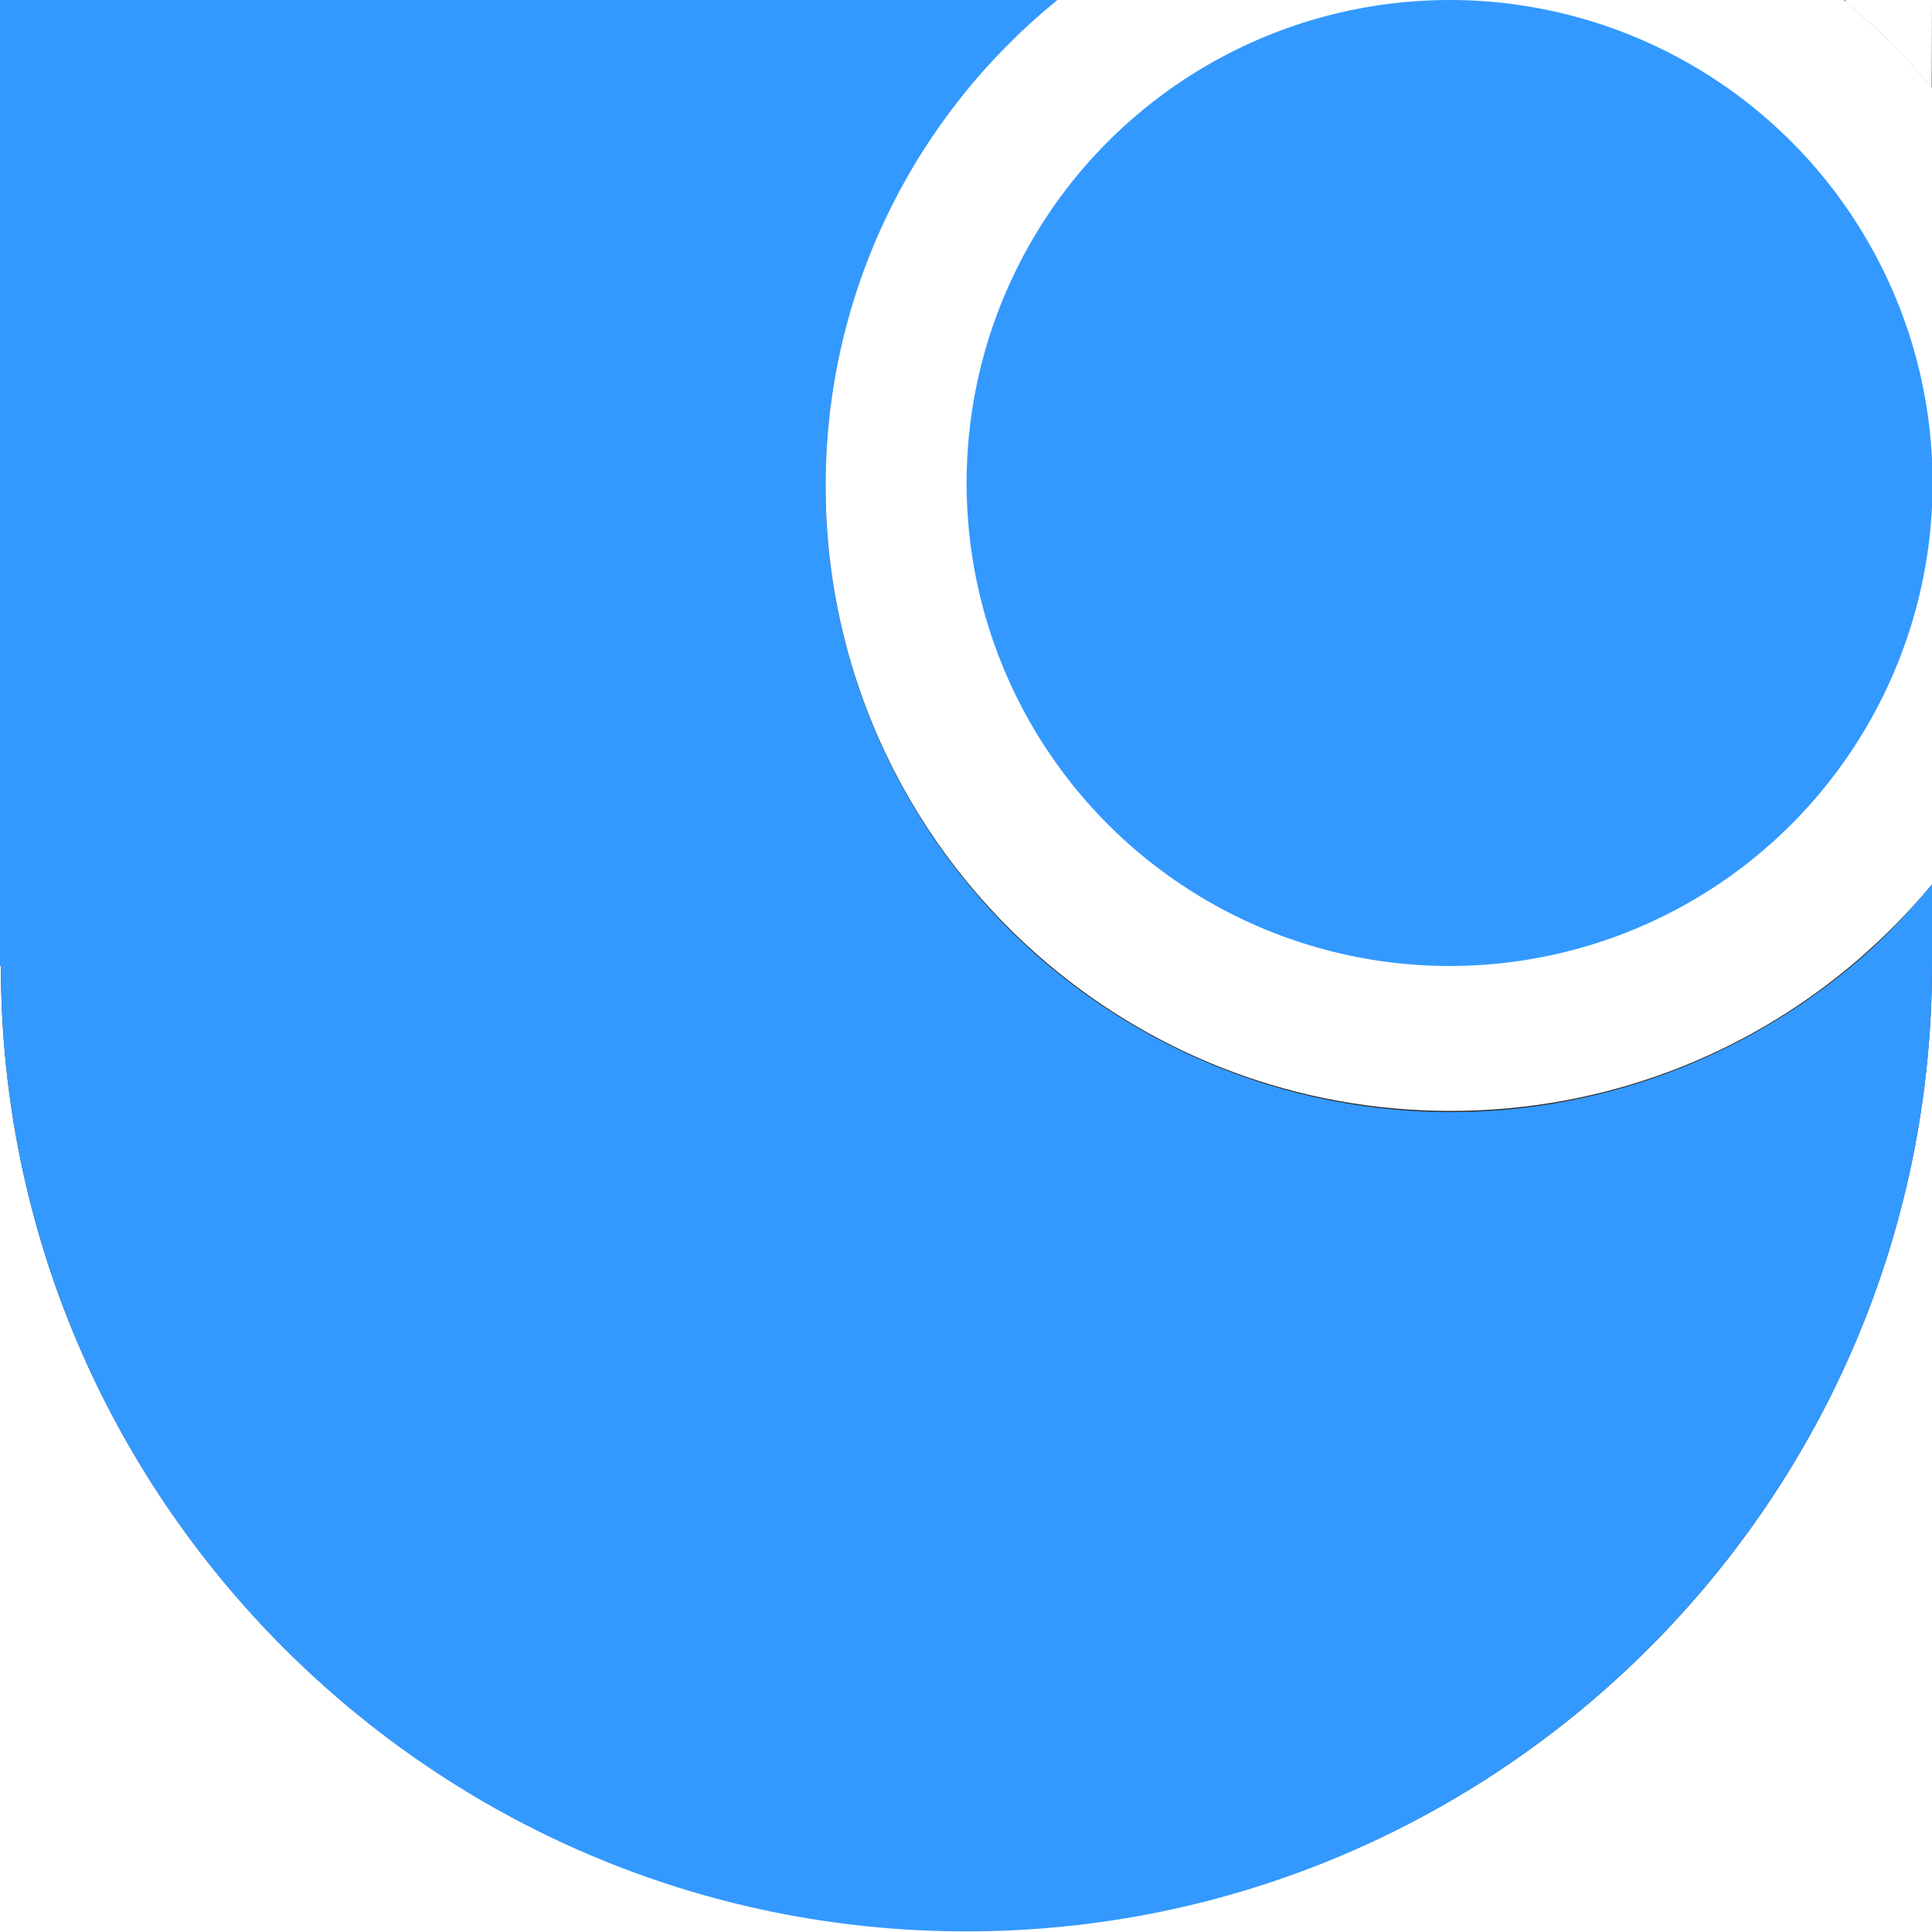
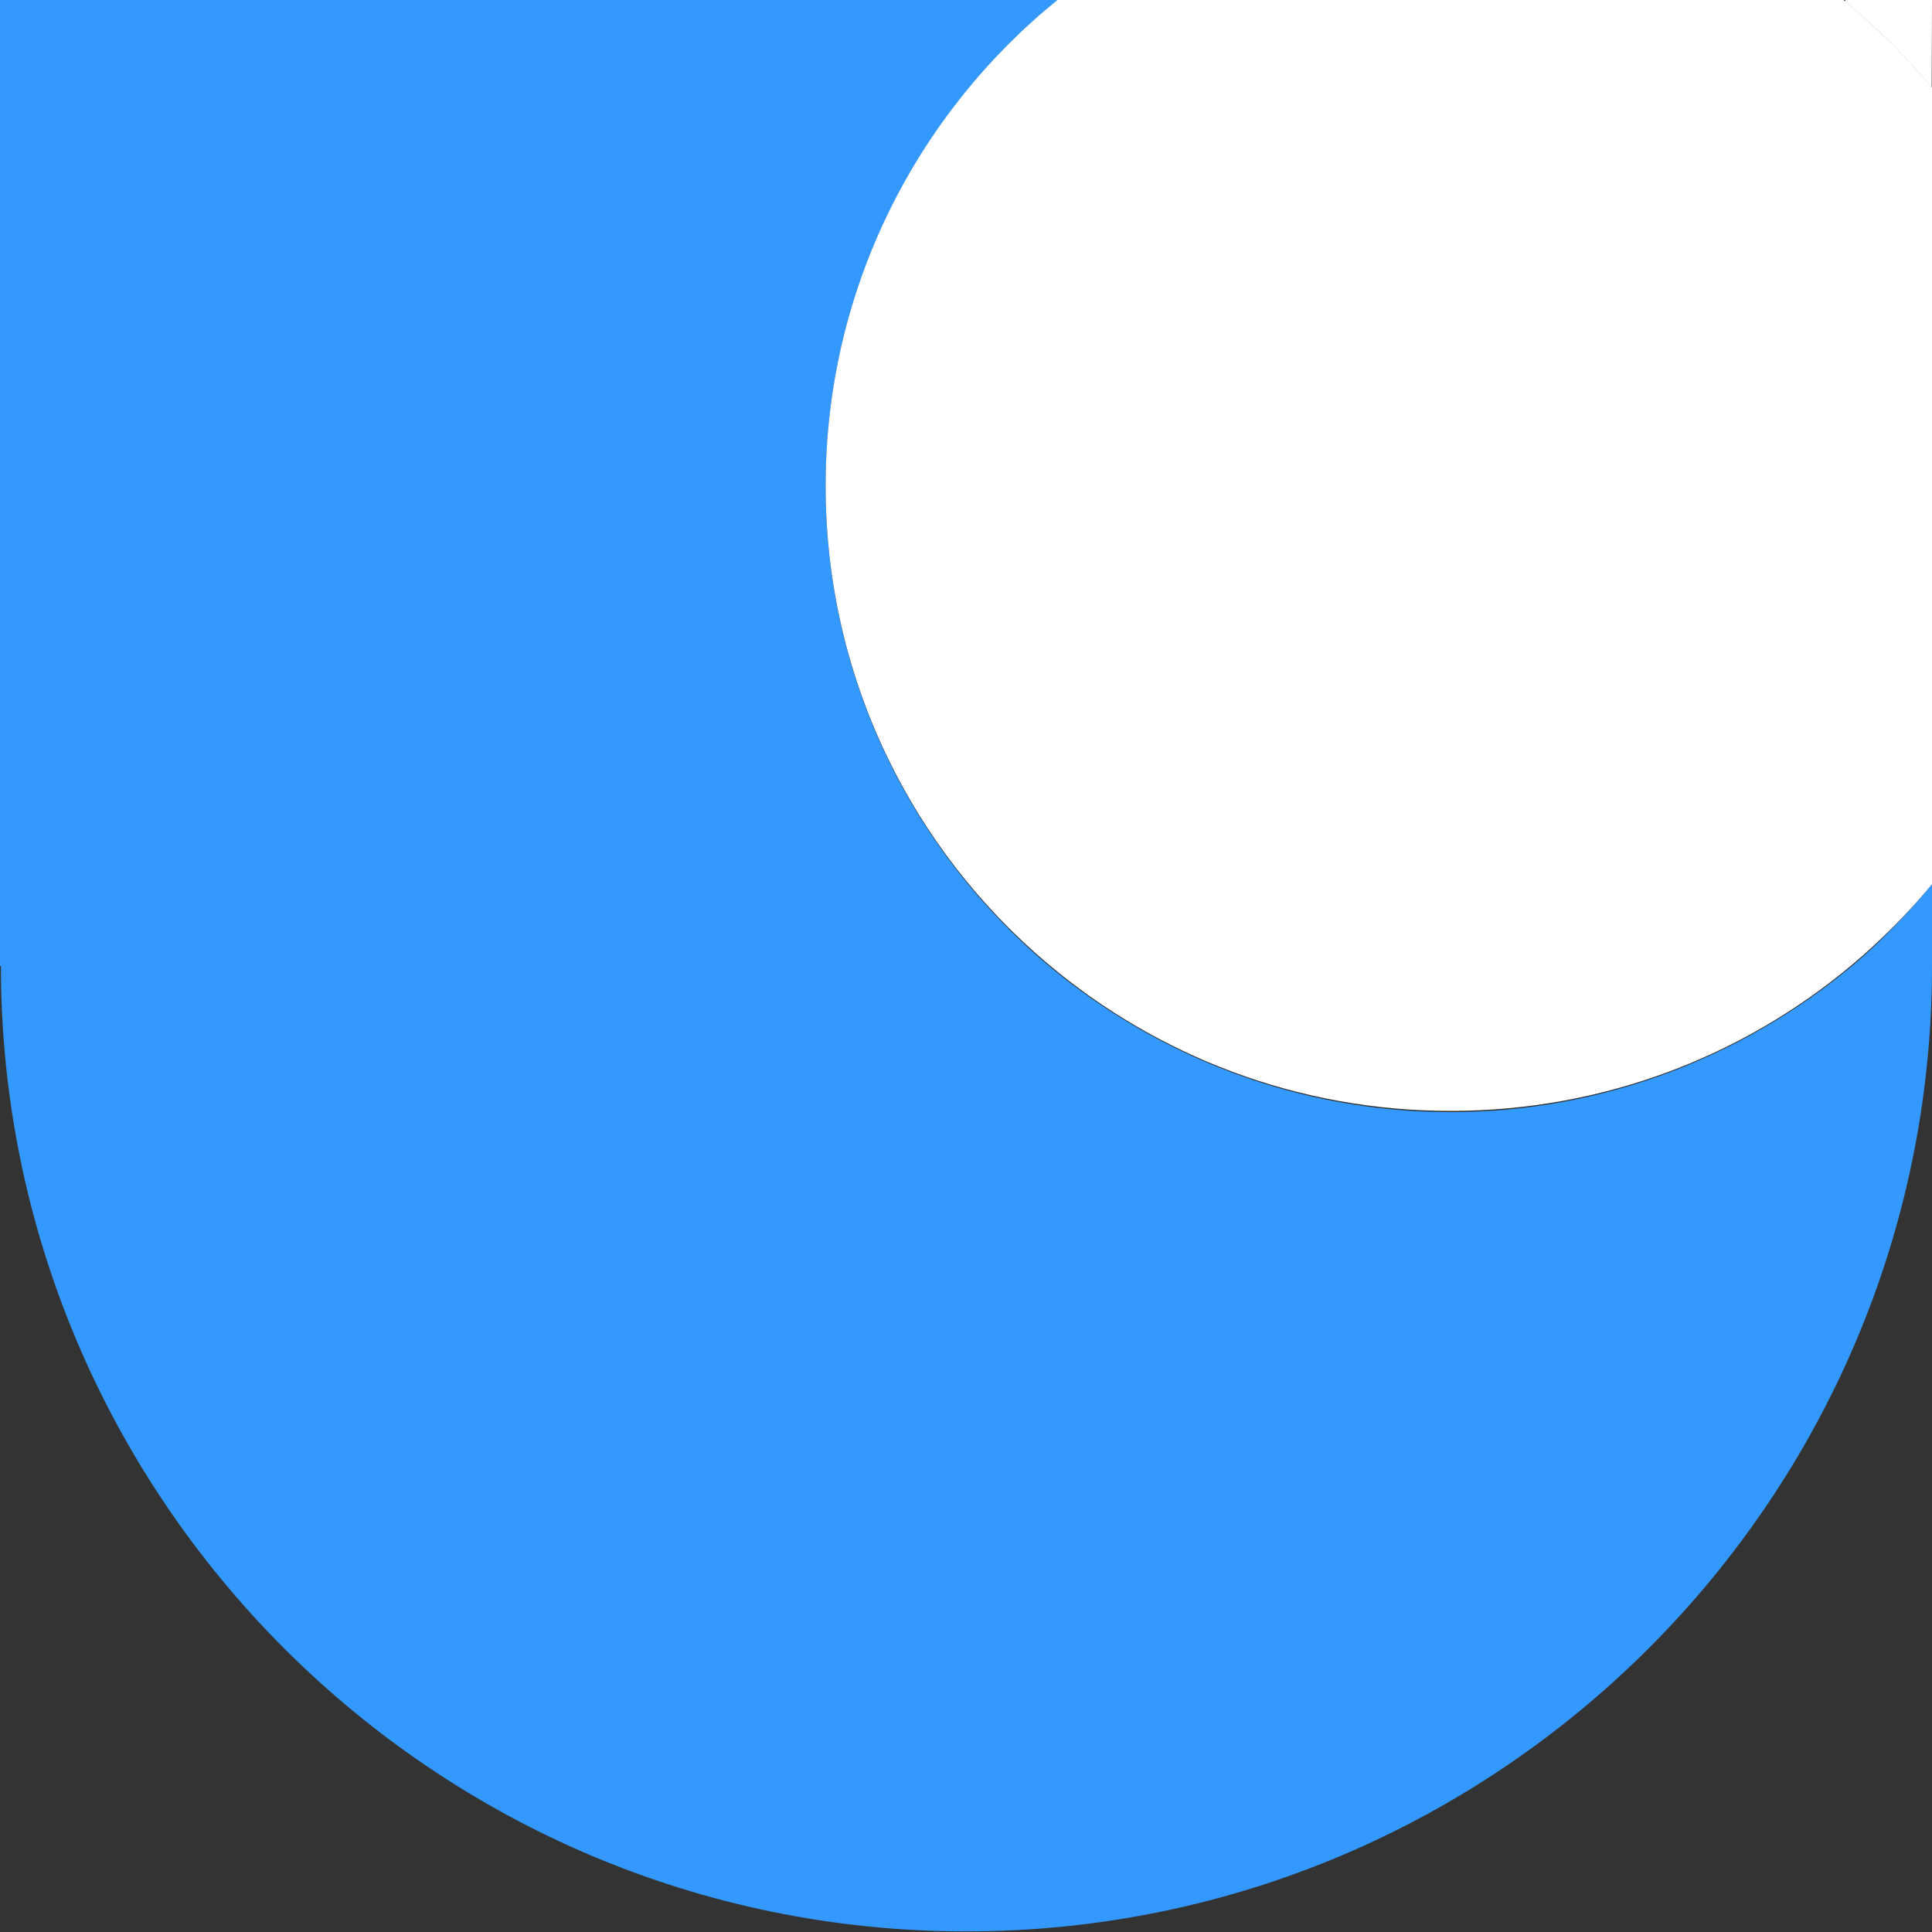
<svg xmlns="http://www.w3.org/2000/svg" version="1.1" x="0px" y="0px" viewBox="0 0 640 640" style="enable-background:new 0 0 640 640;" xml:space="preserve">
  <rect x="0" y="0" width="640" height="640" fill="#333333" stroke="none" />
  <style type="text/css">
	.st0{fill:#FFFFFF;}
	.st1{fill:#3399FF;}
</style>
  <g id="背景">
</g>
  <g id="main">
    <g id="XMLID_57_">
      <path id="XMLID_58_" class="st0" d="M639.9,29C640,29,640,29,639.9,29L640,0h-28.7c0,0.2-0.1,0.3-0.1,0.5    C621.7,9.1,631.3,18.6,639.9,29z" />
-       <path id="XMLID_59_" class="st0" d="M320.2,639.6C143.5,639.6,0.3,496,0.3,320H0v320h640V319.6C640,496.3,496.8,639.6,320.2,639.6    z" />
      <path id="XMLID_60_" class="st1" d="M480.5,368.4c-50.6,0-97-18.4-133-48.4H0.3c0,176,143.2,319.8,319.8,319.8S640,496,640,320    h-26.5C577.5,350,531.1,368.4,480.5,368.4z" />
-       <path id="XMLID_61_" class="st1" d="M611.3,0h-0.7c0.2,0.2,0.4,0.3,0.6,0.5C611.2,0.3,611.3,0.2,611.3,0z" />
      <path id="XMLID_62_" class="st1" d="M640,29L640,29C640,29,640,29,640,29C640,29,640,29,640,29z" />
      <path id="XMLID_63_" class="st1" d="M613.5,320H640v-27.1C632,302.6,623.1,312,613.5,320z" />
      <path id="XMLID_64_" class="st1" d="M347.5,320c-45.2-38-74-95.1-74-158.8c0-65,30-123.2,76.9-161.2H0v320h0.3H347.5z" />
      <path id="XMLID_65_" class="st0" d="M273.5,161c0,63.7,28.8,120.7,74,158.6c36,30.2,82.3,48.4,133,48.4s97-18.2,133-48.4    c9.6-8.1,18.5-17,26.5-26.7V29c0,0,0,0-0.1-0.1c-8.6-10.4-18.3-19.9-28.7-28.5c-0.2-0.2-0.4-0.3-0.6-0.5H350.4    C303.5,37.9,273.5,96,273.5,161z" />
    </g>
-     <circle id="XMLID_3_" class="st1" cx="480.2" cy="160" r="160" />
  </g>
</svg>